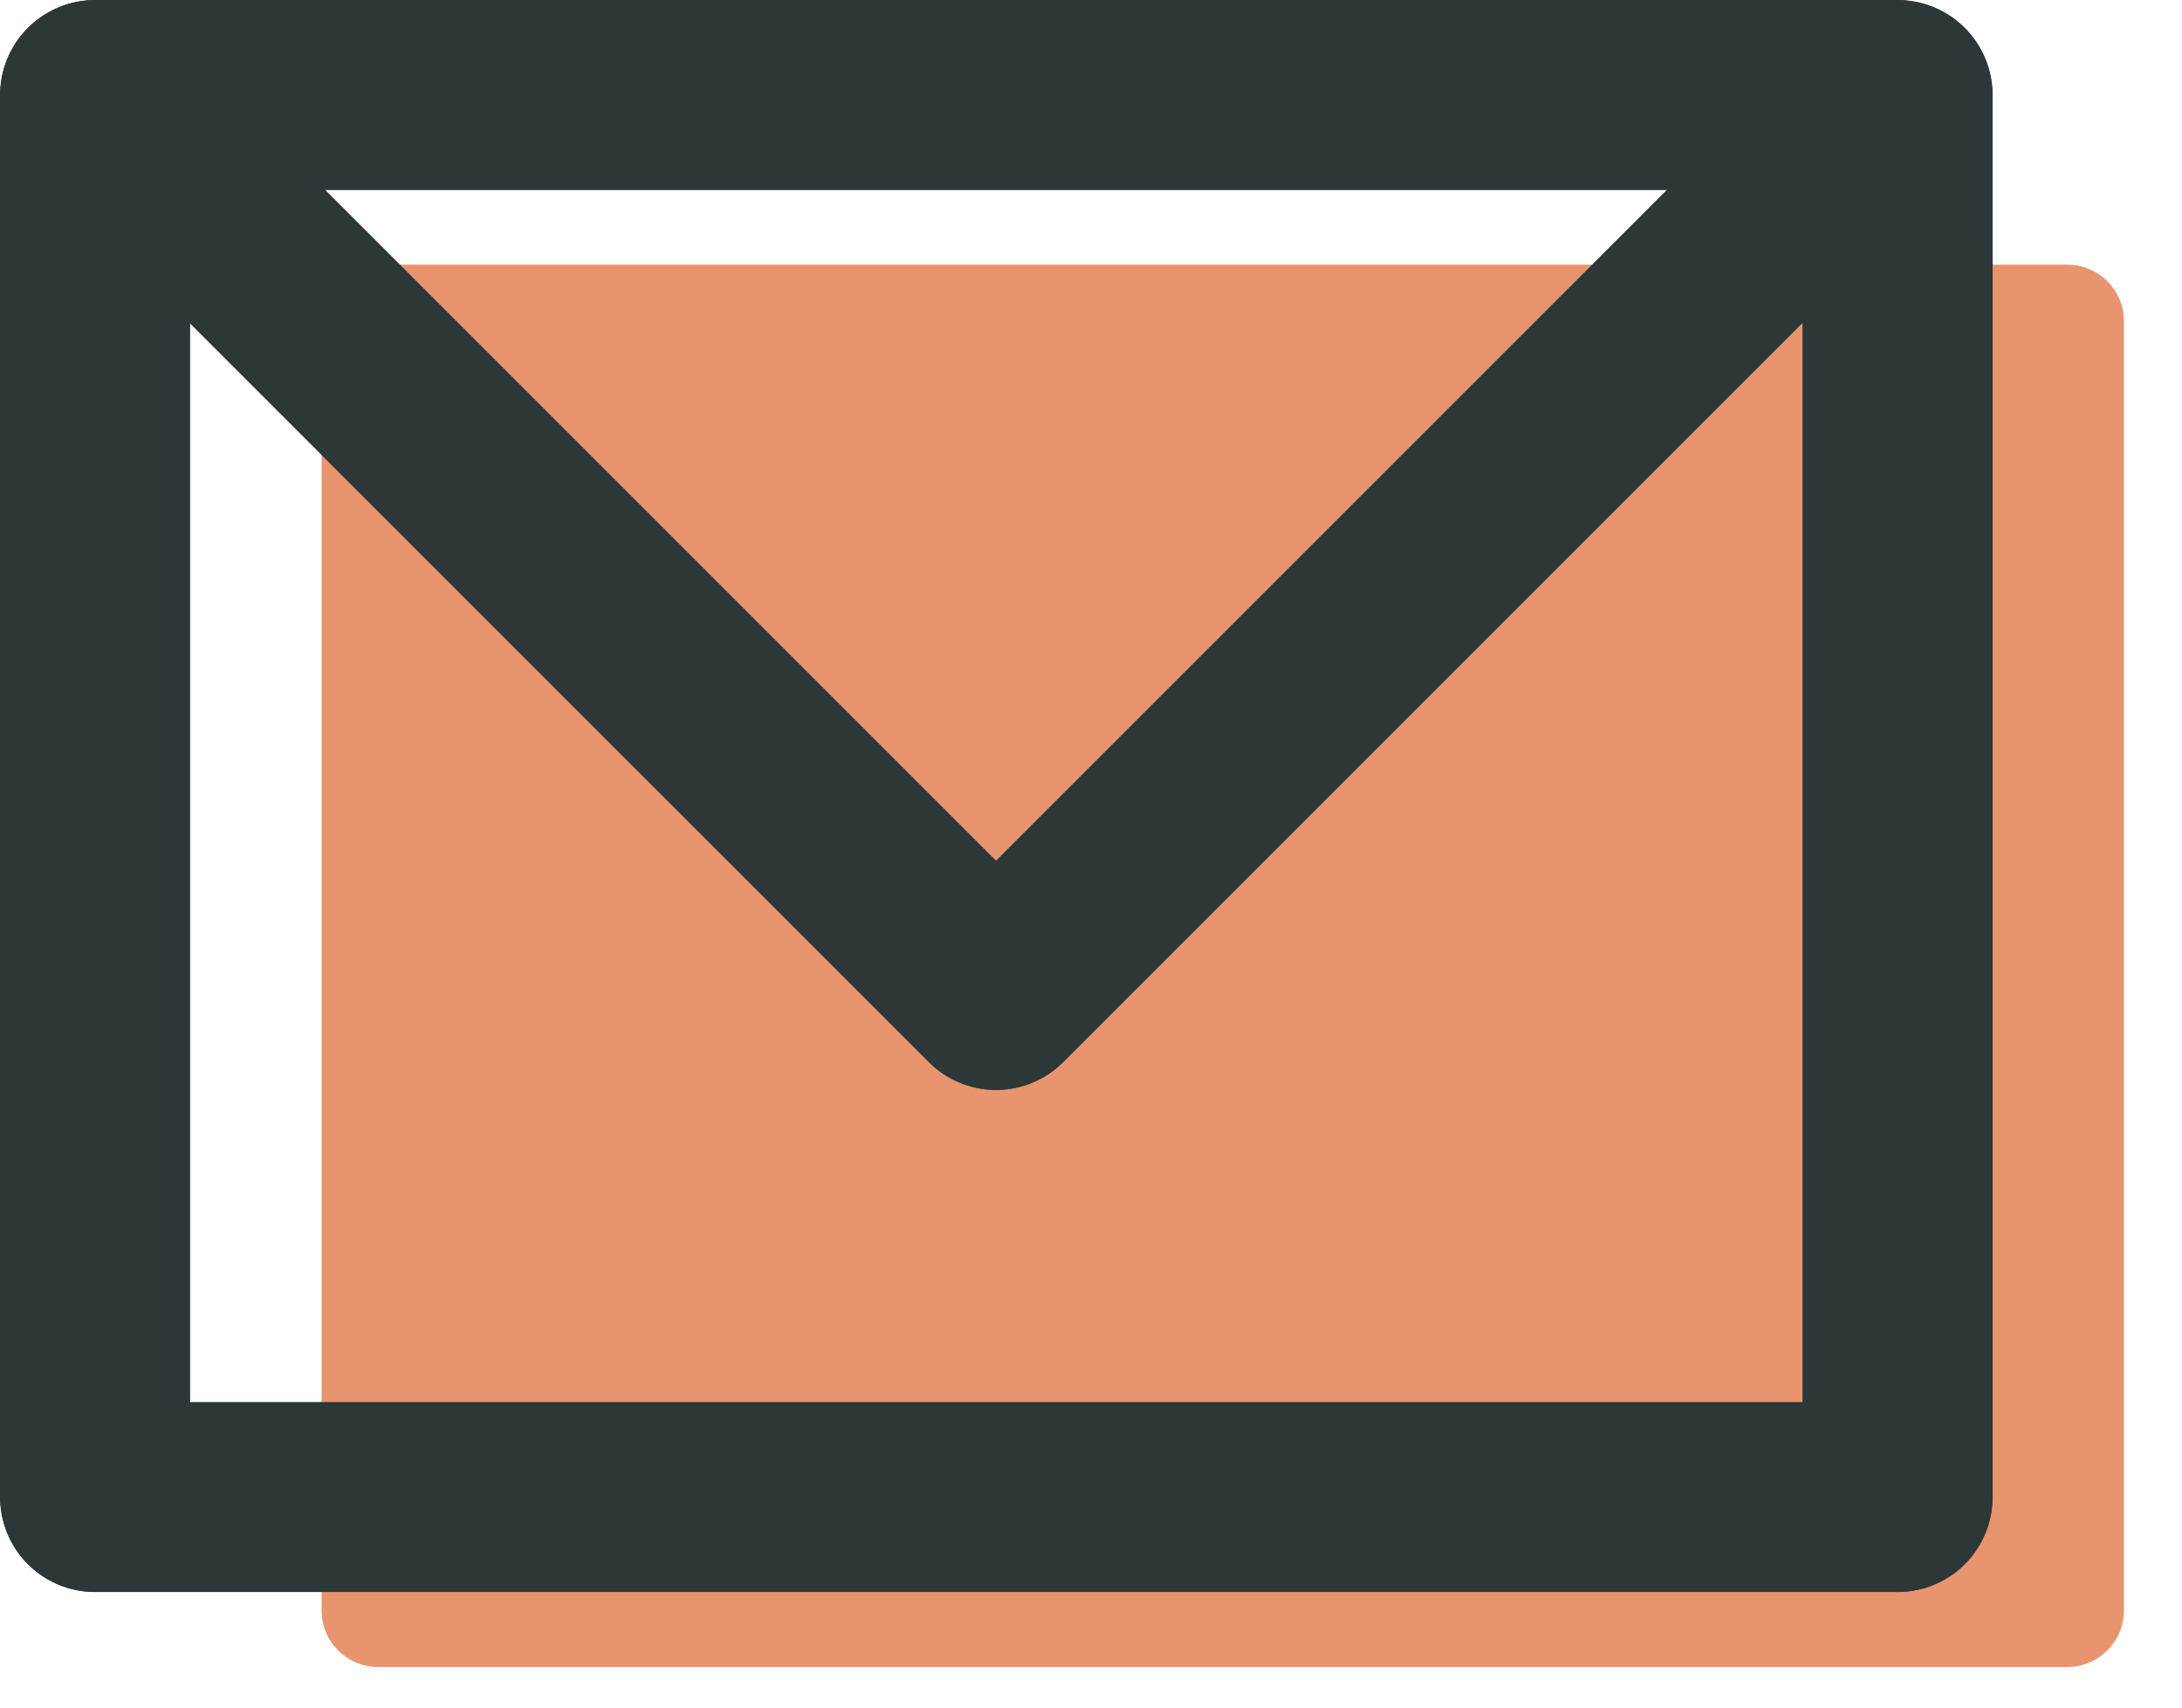
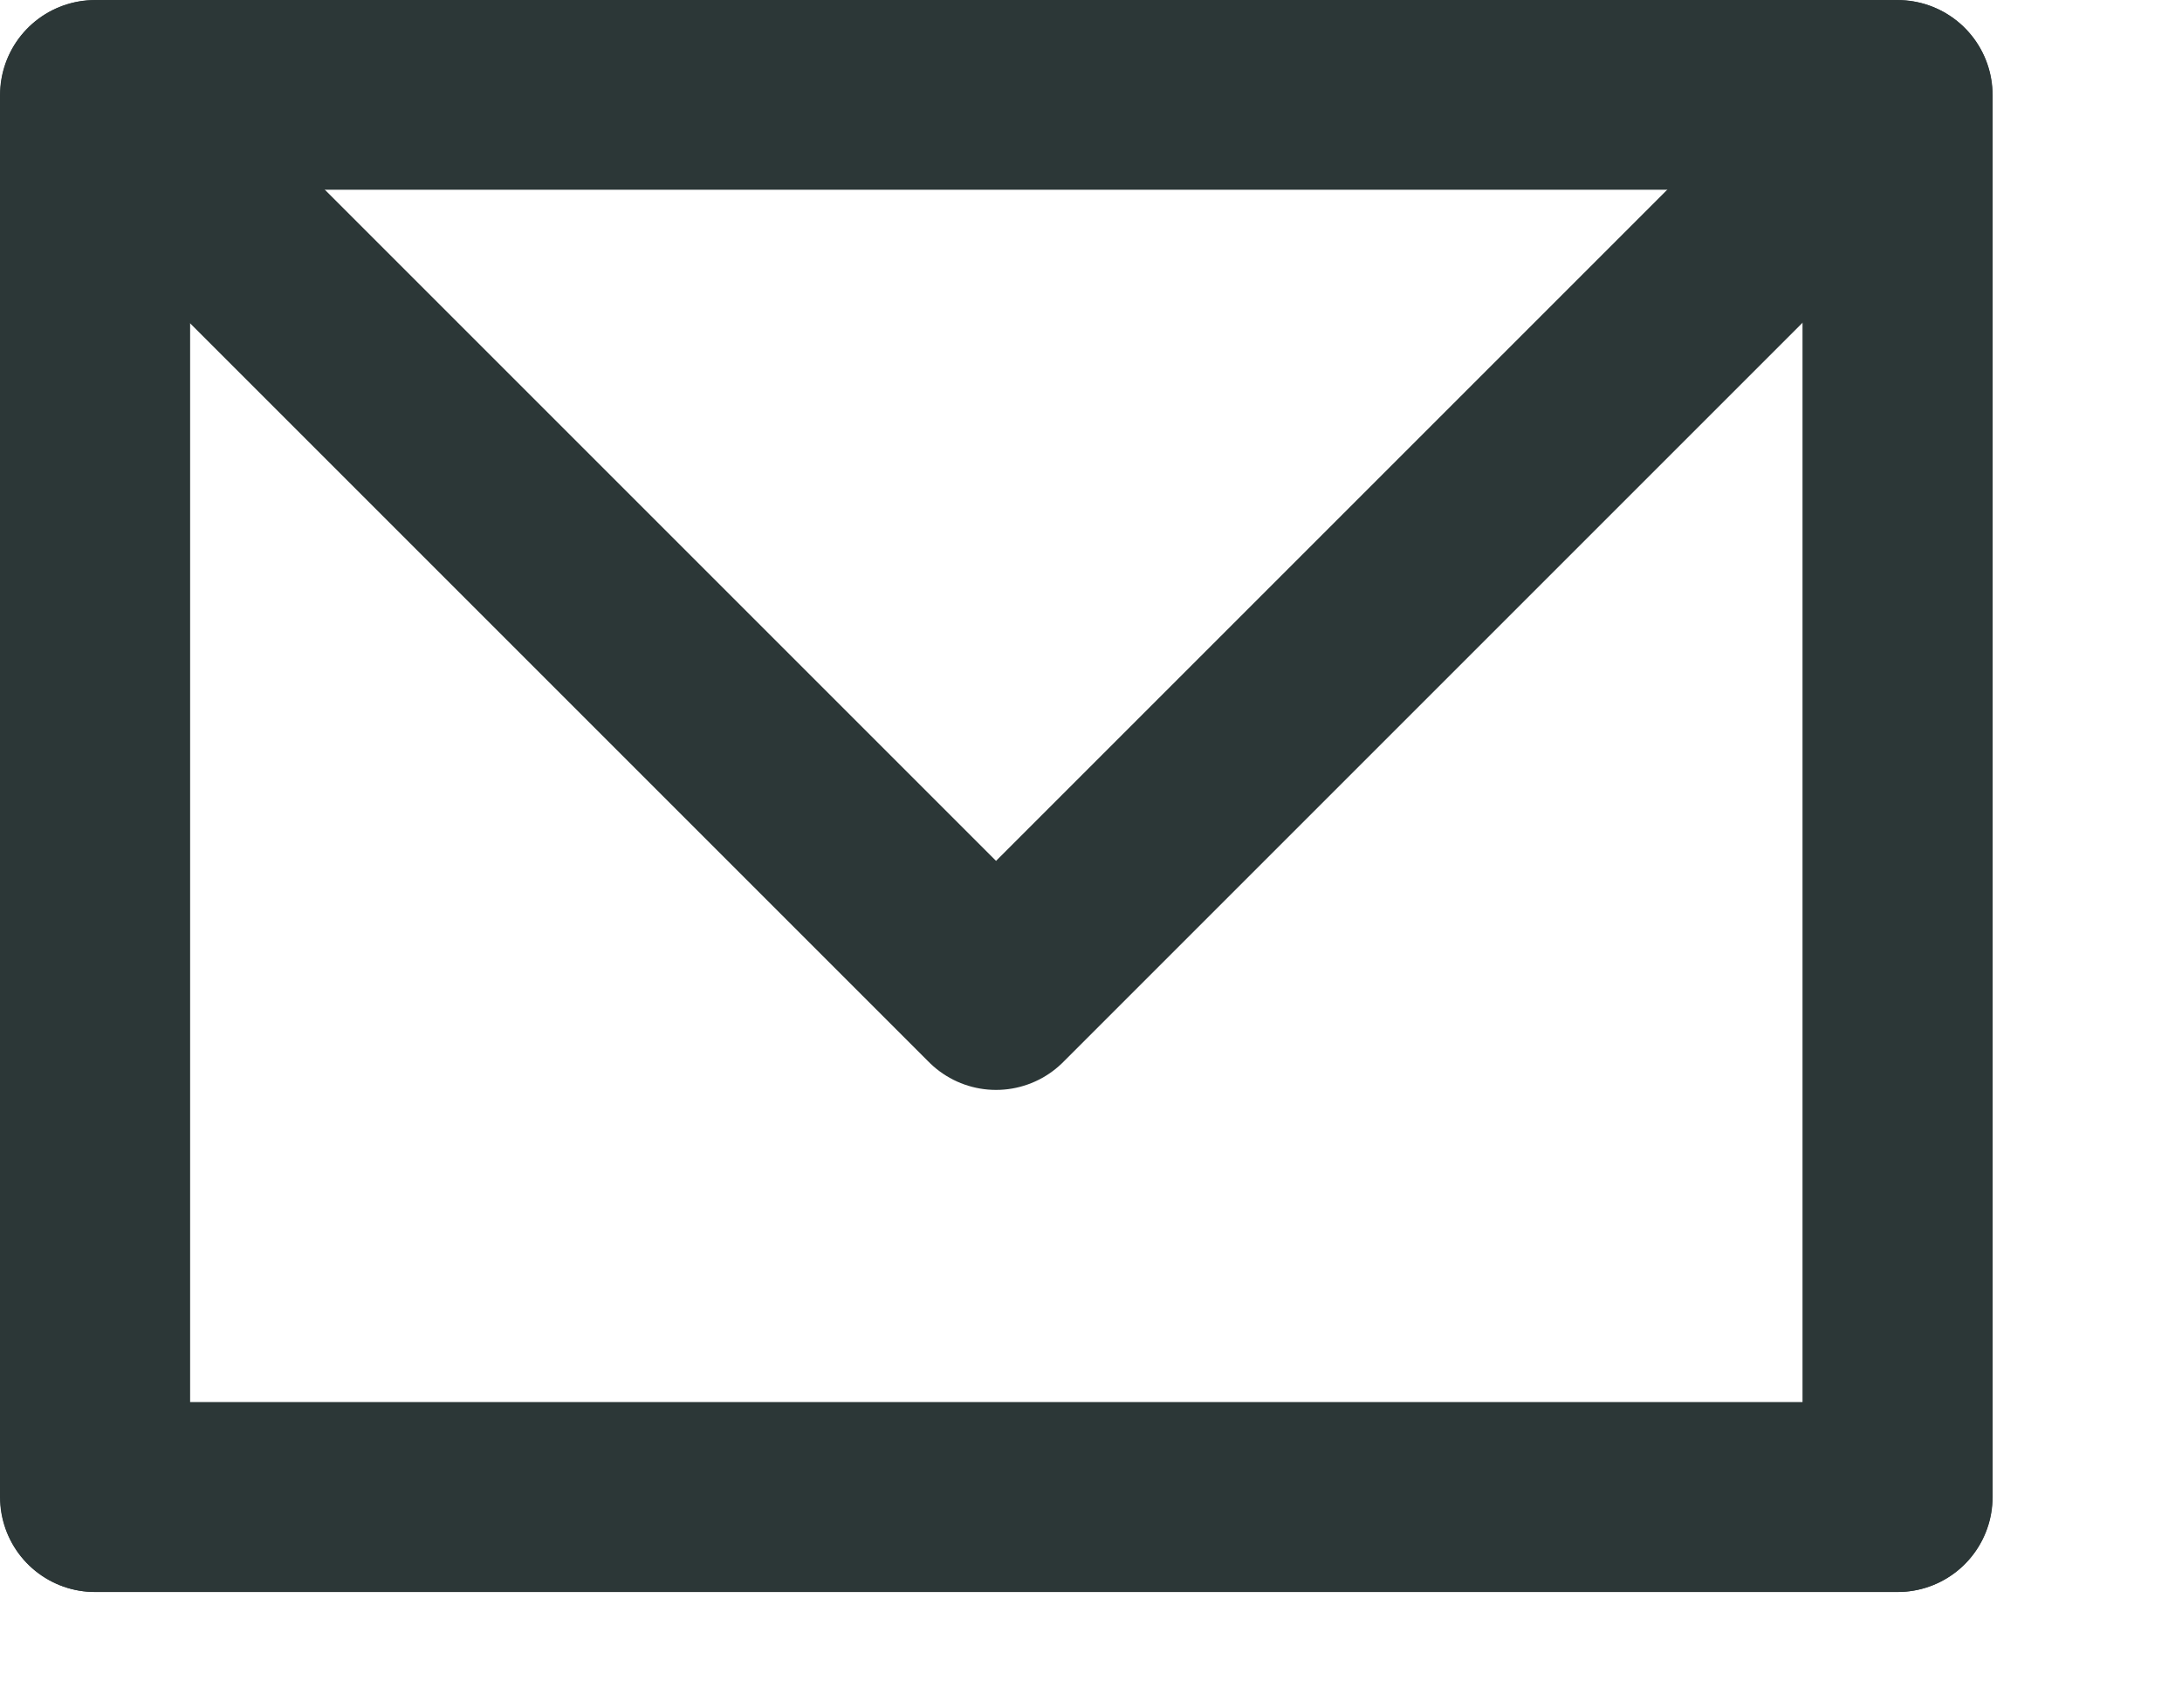
<svg xmlns="http://www.w3.org/2000/svg" width="23px" height="18px" viewBox="0 0 23 18" version="1.1">
  <title>email@2x</title>
  <desc>Created with Sketch.</desc>
  <g id="Design" stroke="none" stroke-width="1" fill="none" fill-rule="evenodd">
    <g id="ARB_BlogPost_sg_1b" transform="translate(-424, -5549)">
      <g id="email" transform="translate(425, 5550)">
-         <path d="M20.791,16.572 L2.986,16.572 C2.656,16.572 2.39,16.305 2.39,15.975 L2.39,2.386 C2.39,2.057 2.656,1.79 2.986,1.79 L20.791,1.79 C21.121,1.79 21.388,2.057 21.388,2.386 L21.388,15.975 C21.388,16.305 21.121,16.572 20.791,16.572" id="Fill-1" fill="#E8946E" />
        <polygon id="Stroke-3" stroke="#2C3737" stroke-width="2" stroke-linejoin="round" points="0.003 14.782 19.001 14.782 19.001 0 0.003 0" />
        <polygon id="Stroke-5" stroke="#2C3737" stroke-width="2" stroke-linejoin="round" points="19.004 0.002 19.004 14.781 -0 14.781 -0 0.002 0.012 0.002 9.499 9.489 18.986 0.002" />
-         <polygon id="Stroke-6" stroke="#2C3737" stroke-width="2" stroke-linejoin="round" points="18.986 0.002 9.499 9.489 0.011 0.002" />
      </g>
    </g>
  </g>
</svg>